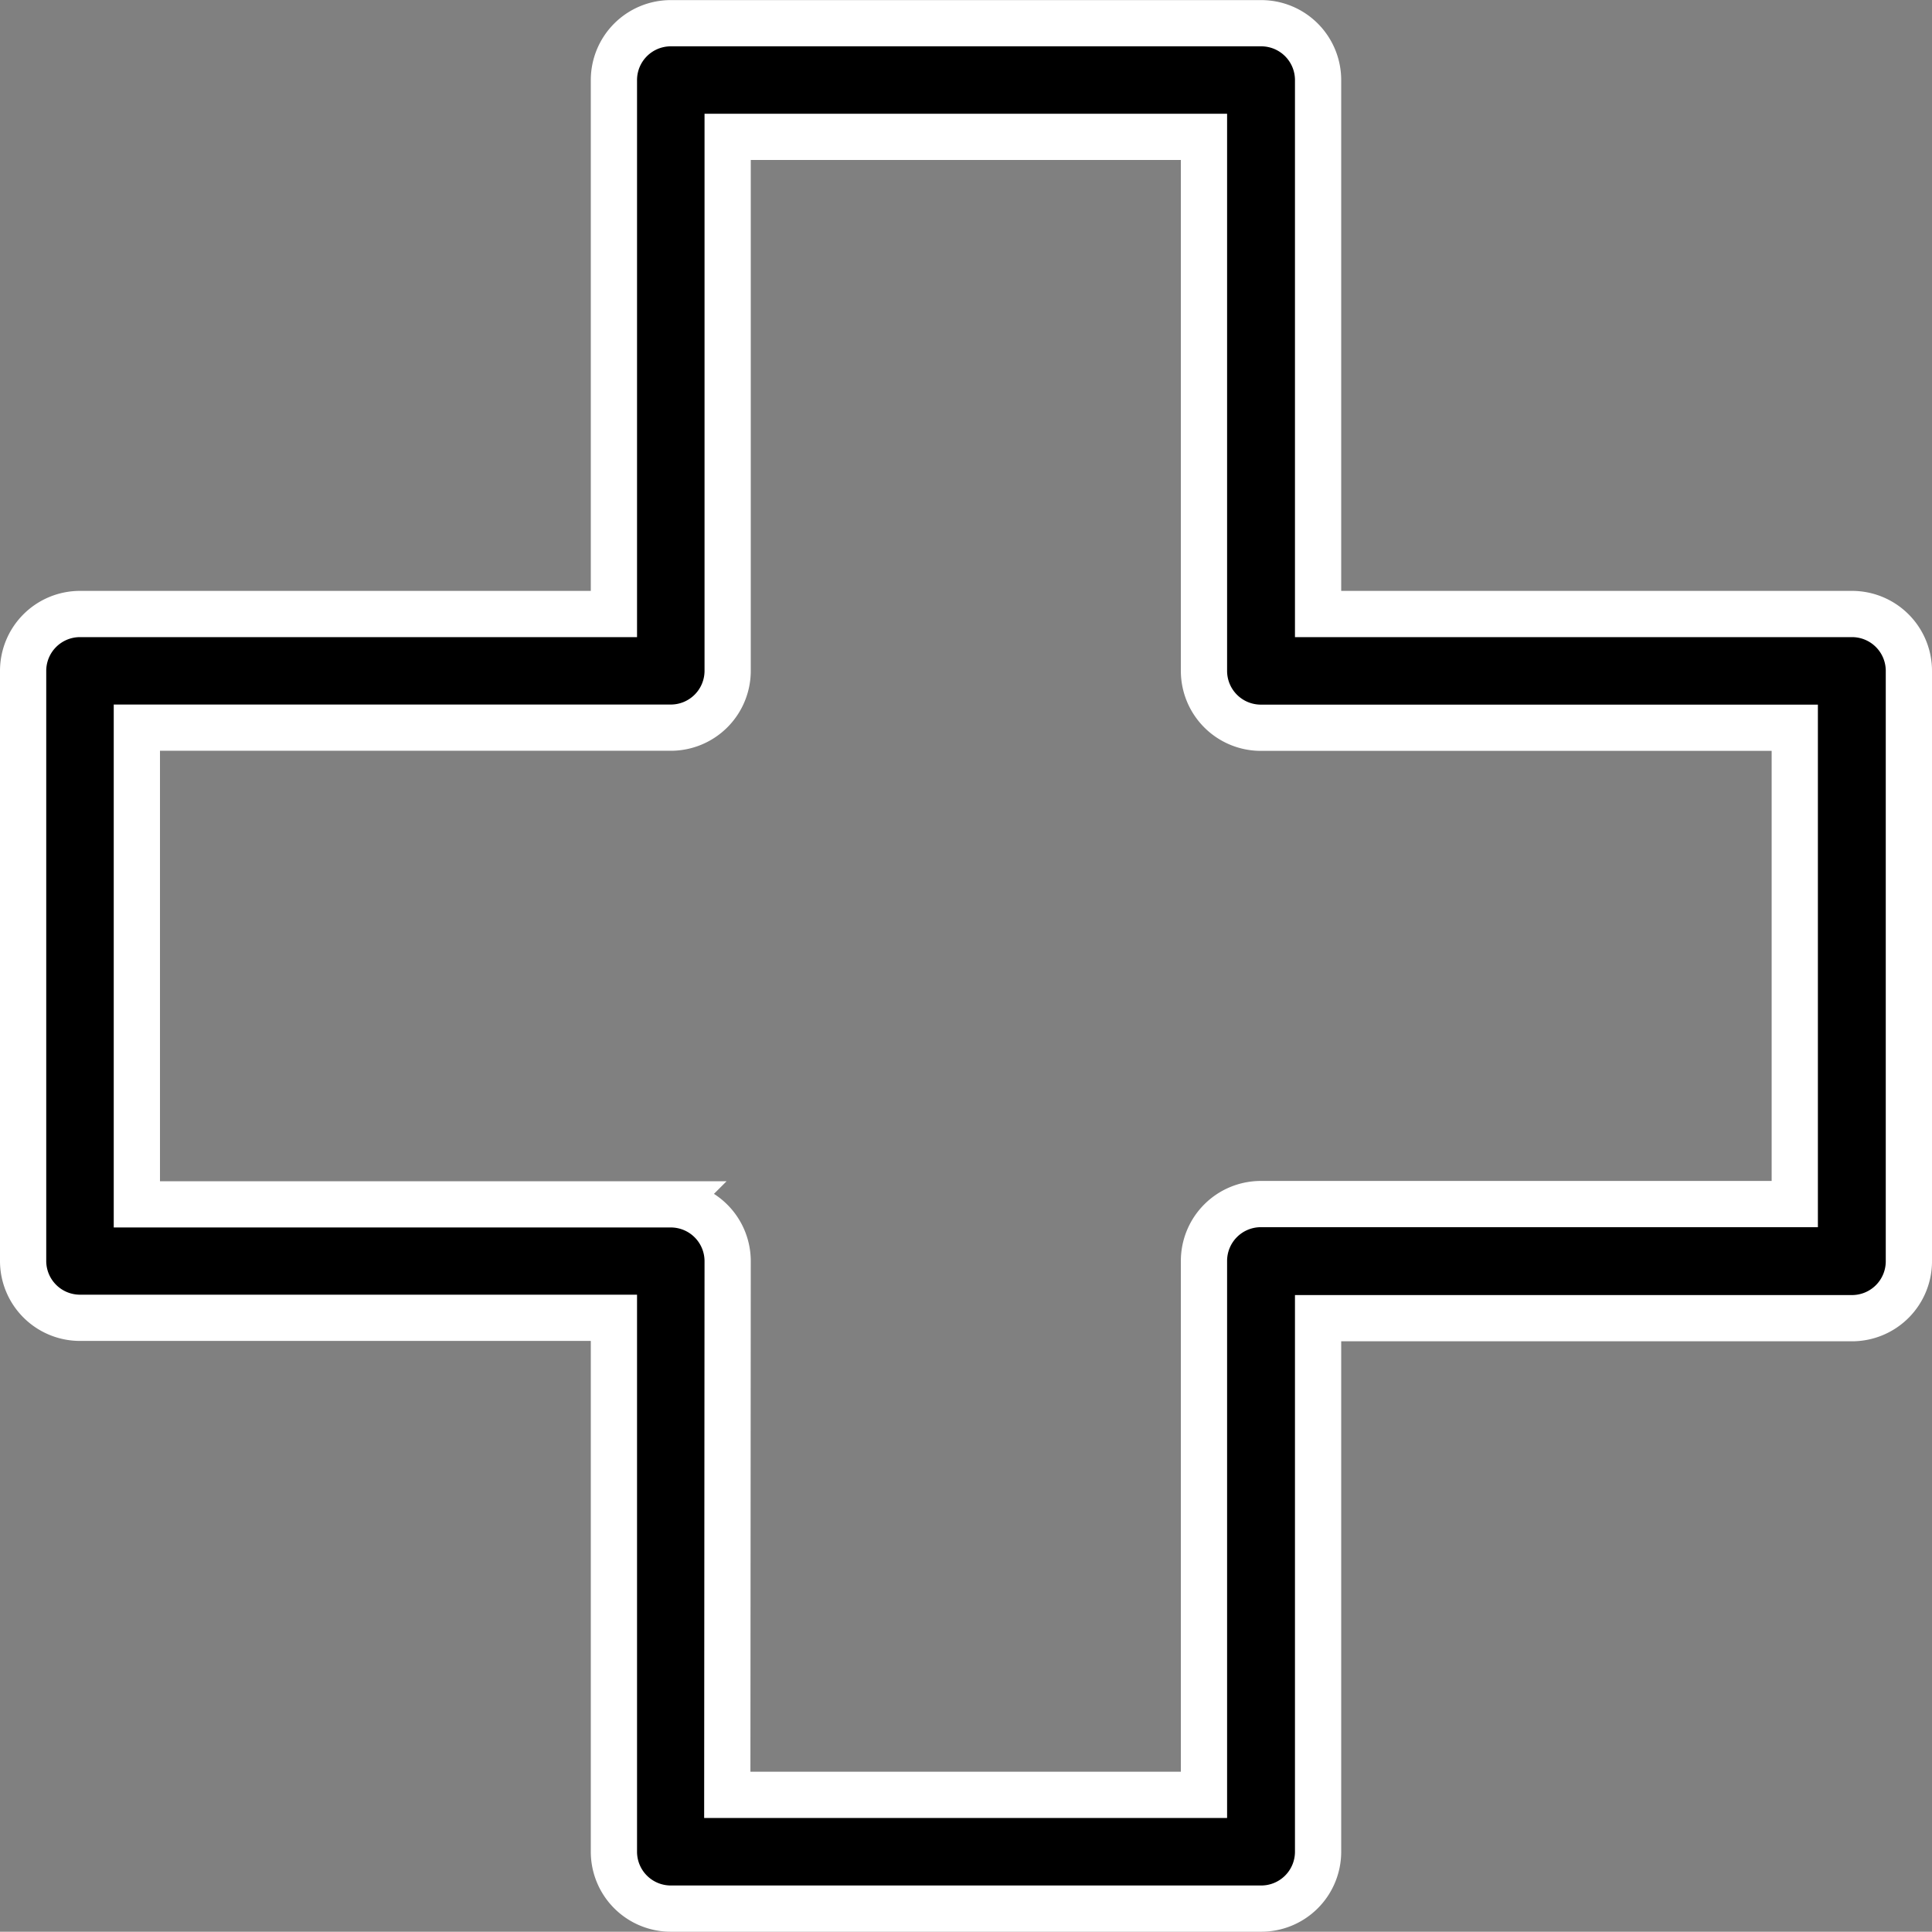
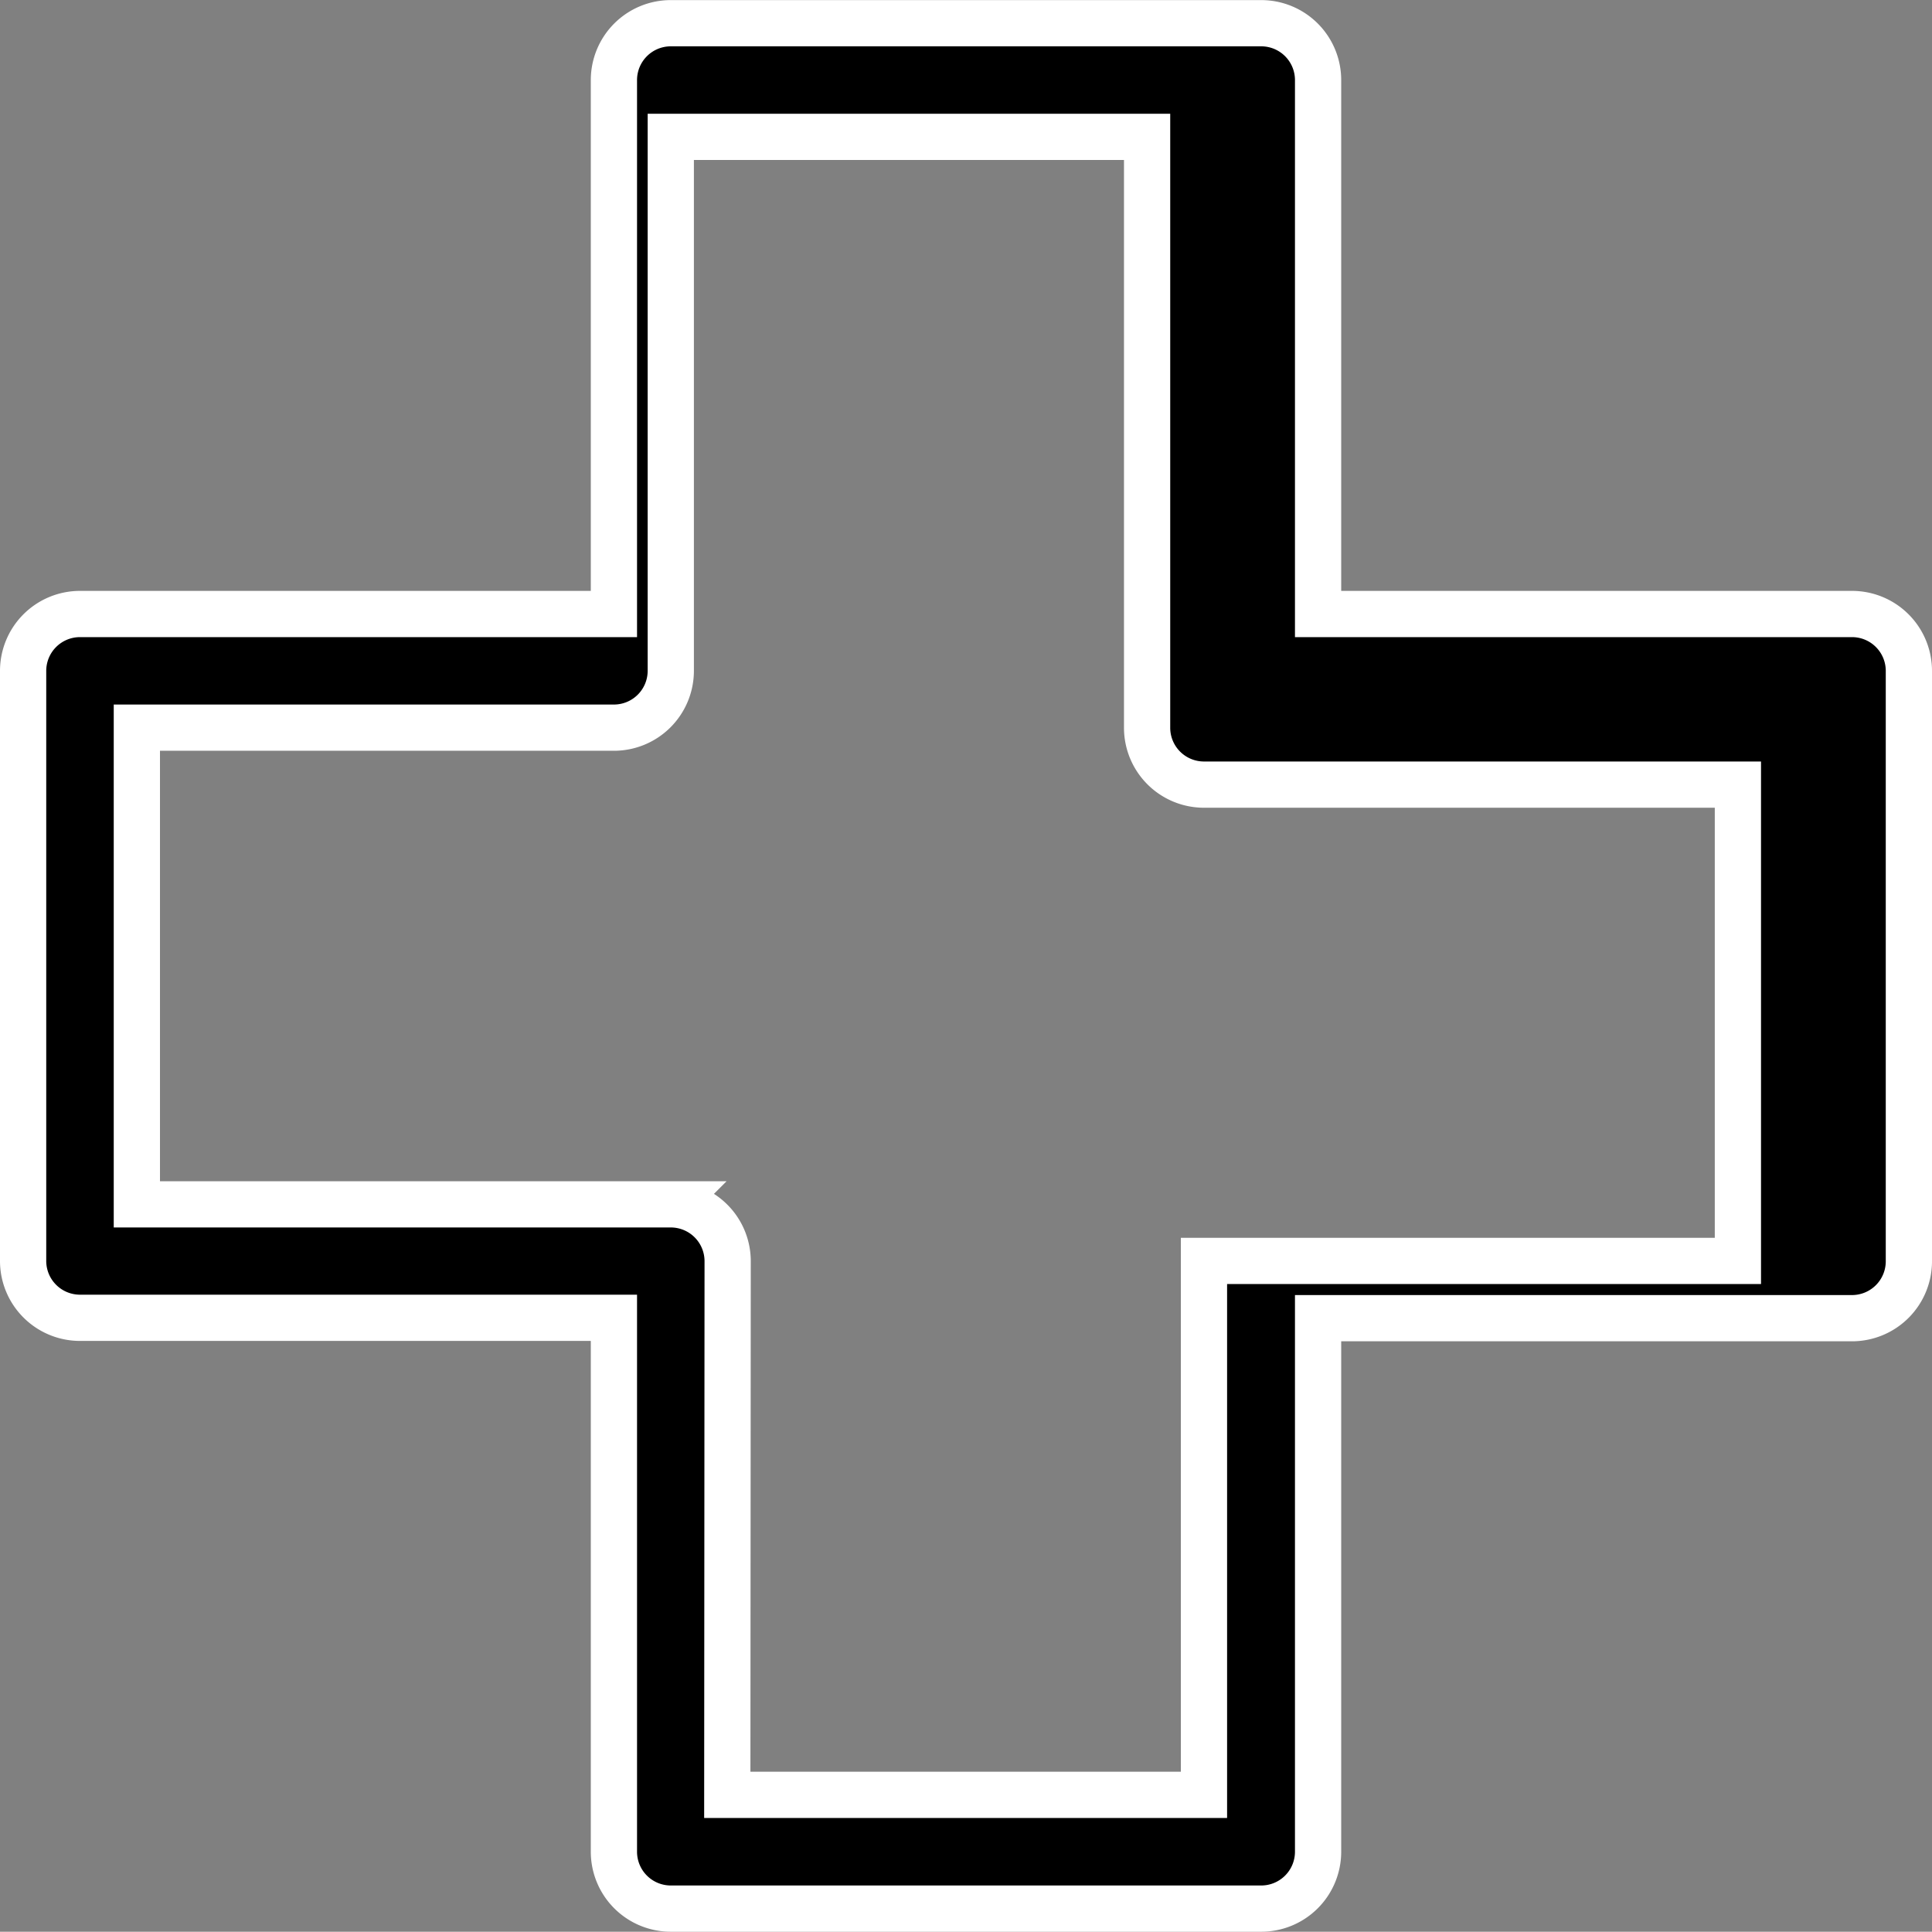
<svg xmlns="http://www.w3.org/2000/svg" width="20.893" height="20.89" viewBox="0 0 20.893 20.89">
  <rect x="0" y="0" width="20.893" height="20.89" fill="#808080" stroke="none" />
  <g id="noun-hospital-2030000" transform="translate(-148.02 -148.02)">
-     <path id="Path_72633" data-name="Path 72633" d="M161.659,168.66h-6.385a.615.615,0,0,1-.615-.615v-5.774h-5.774a.615.615,0,0,1-.615-.615v-6.381a.615.615,0,0,1,.615-.615h5.774v-5.774a.615.615,0,0,1,.615-.615h6.385a.615.615,0,0,1,.615.615v5.774h5.774a.615.615,0,0,1,.615.615v6.385a.615.615,0,0,1-.615.615h-5.774v5.774A.615.615,0,0,1,161.659,168.66Zm-5.774-1.23h5.155v-5.774a.615.615,0,0,1,.615-.615h5.774v-5.151h-5.774a.615.615,0,0,1-.615-.615V149.5h-5.151v5.774a.615.615,0,0,1-.615.615H149.5v5.155h5.774a.615.615,0,0,1,.615.615Z" stroke="#fff" stroke-width="0.5" />
+     <path id="Path_72633" data-name="Path 72633" d="M161.659,168.66h-6.385a.615.615,0,0,1-.615-.615v-5.774h-5.774a.615.615,0,0,1-.615-.615v-6.381a.615.615,0,0,1,.615-.615h5.774v-5.774a.615.615,0,0,1,.615-.615h6.385a.615.615,0,0,1,.615.615v5.774h5.774a.615.615,0,0,1,.615.615v6.385a.615.615,0,0,1-.615.615h-5.774v5.774A.615.615,0,0,1,161.659,168.66Zm-5.774-1.23h5.155v-5.774h5.774v-5.151h-5.774a.615.615,0,0,1-.615-.615V149.5h-5.151v5.774a.615.615,0,0,1-.615.615H149.5v5.155h5.774a.615.615,0,0,1,.615.615Z" stroke="#fff" stroke-width="0.5" />
  </g>
</svg>